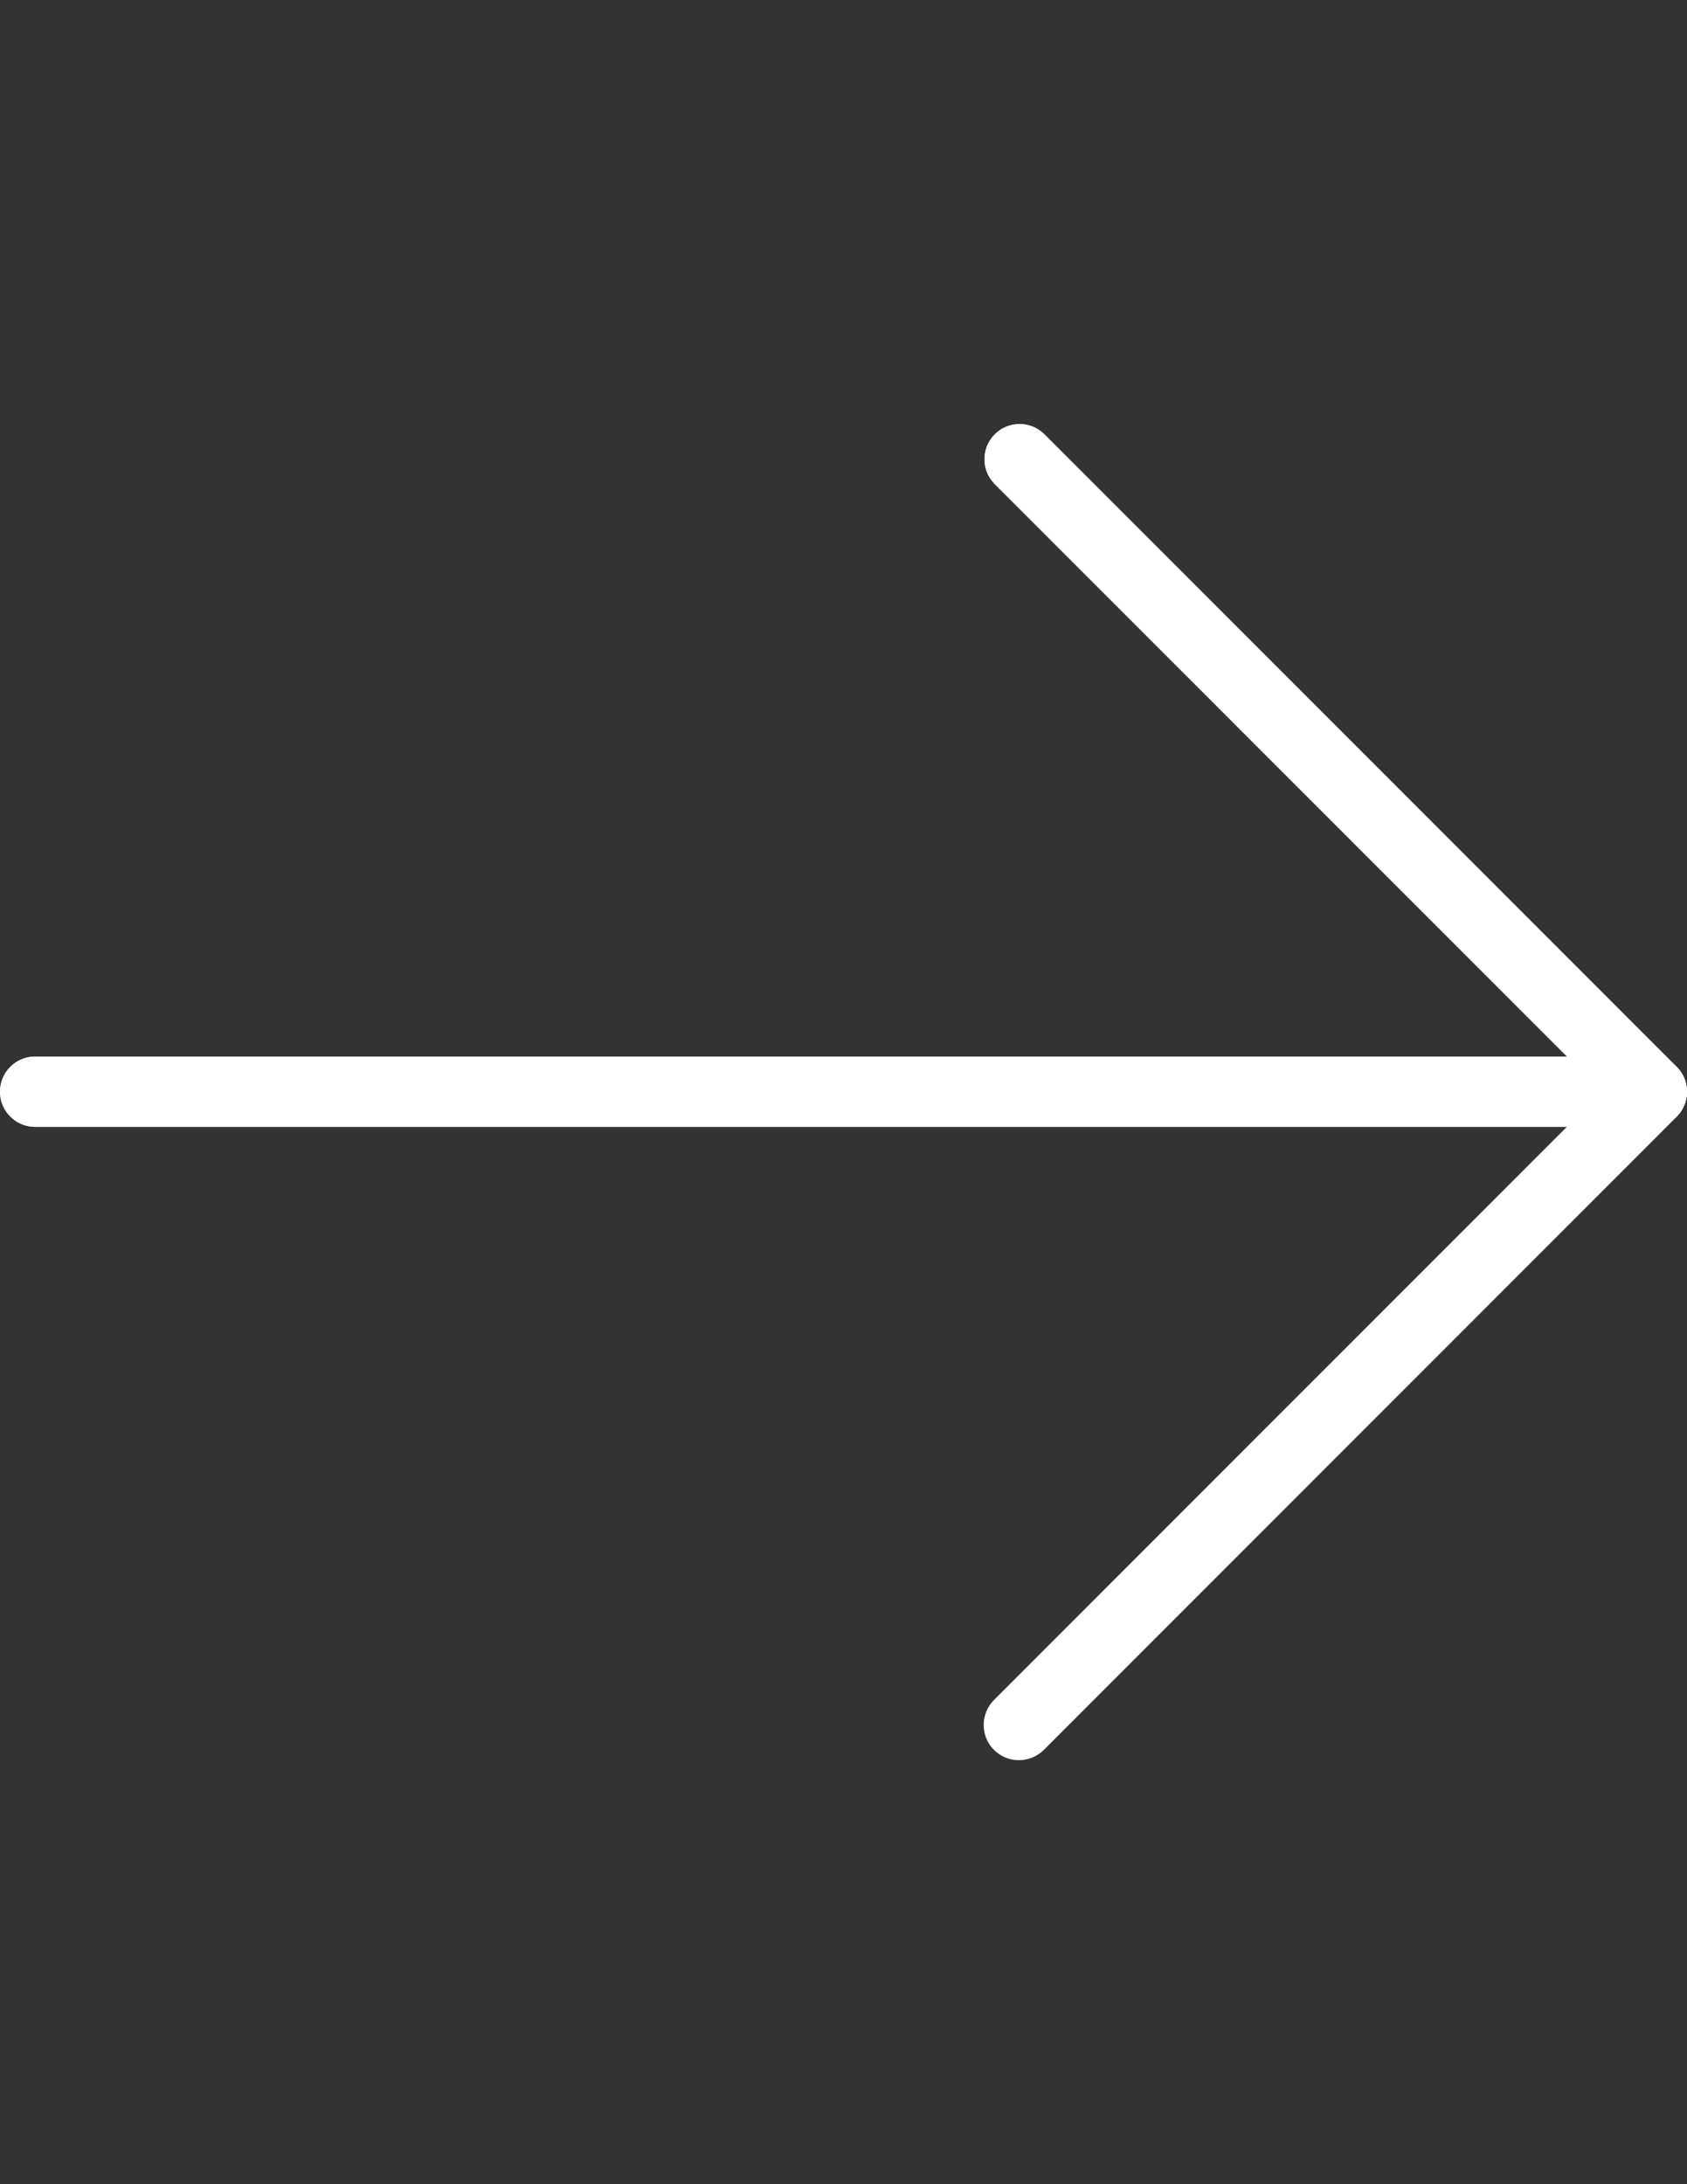
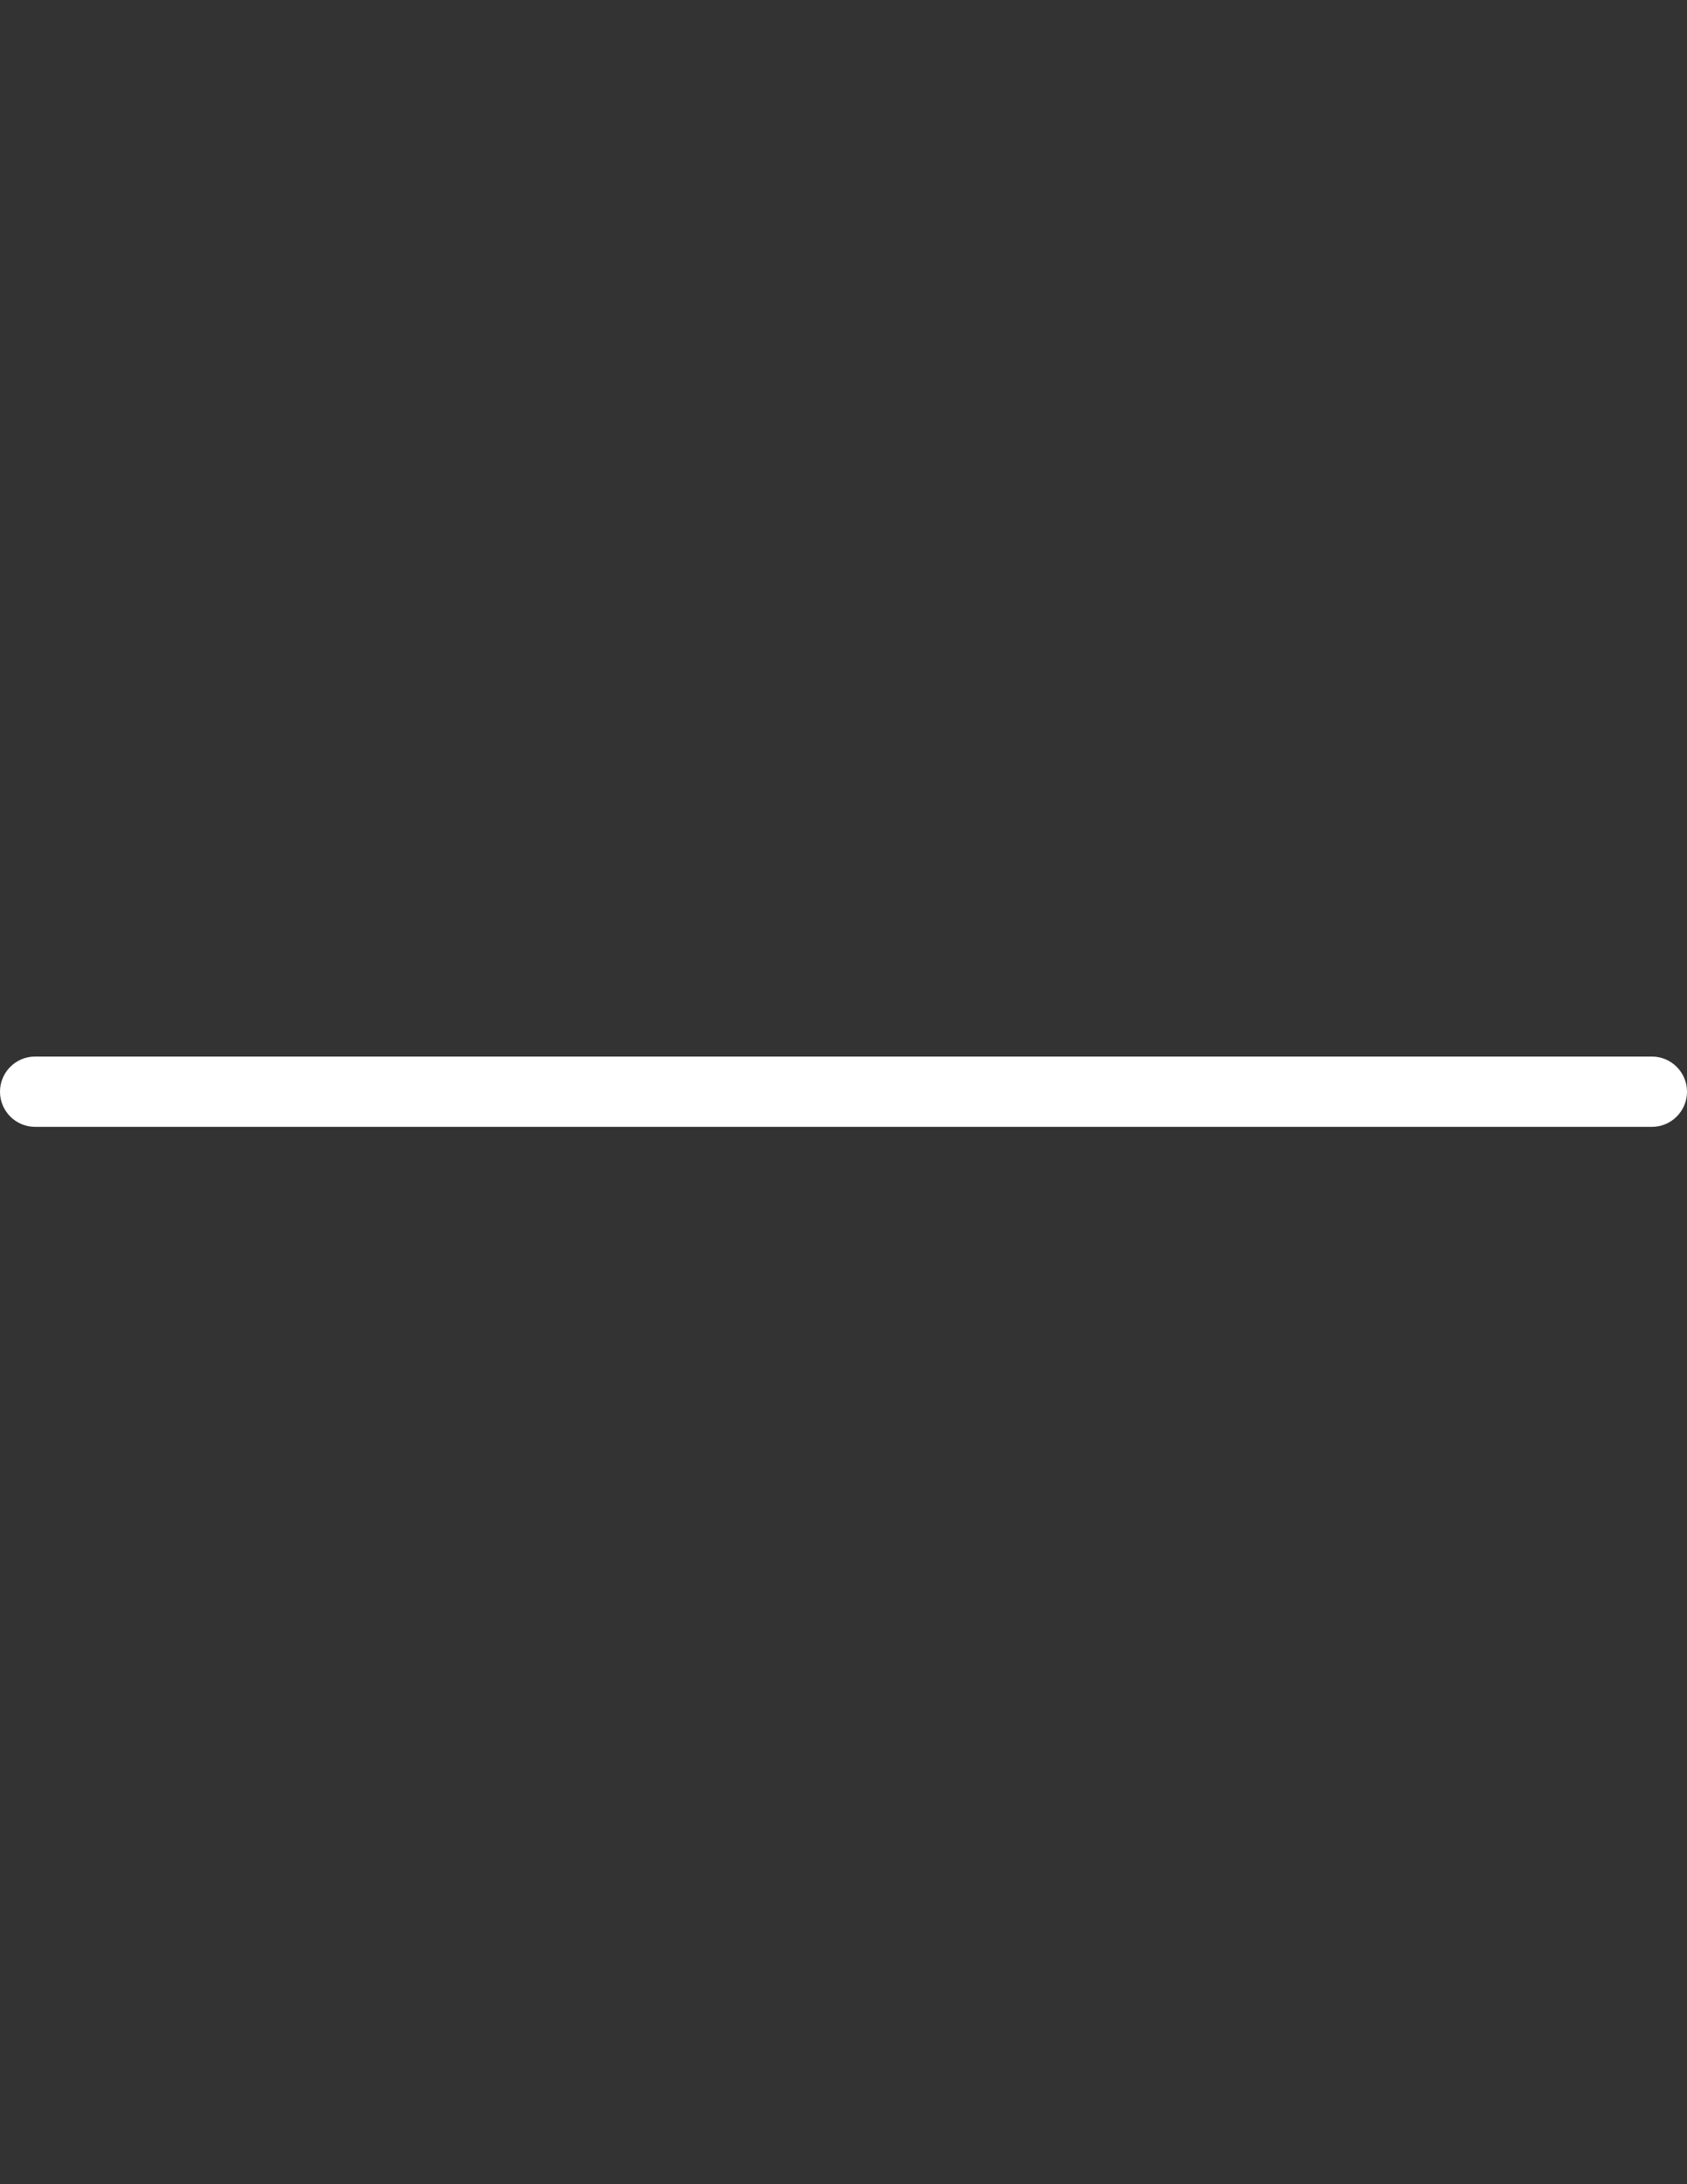
<svg xmlns="http://www.w3.org/2000/svg" version="1.1" id="Capa_1" x="0px" y="0px" width="612px" height="792px" viewBox="0 0 612 792" enable-background="new 0 0 612 792" xml:space="preserve">
  <rect x="0" y="0" width="612" height="792" fill="#333333" stroke="none" />
-   <path fill="#FFFFFF" d="M611.031,400.727c1.971-4.769,0.874-10.255-2.779-13.898l-229.5-229.5  c-5.064-4.892-13.137-4.751-18.029,0.313c-4.771,4.941-4.771,12.774,0,17.714l207.749,207.749H12.75  C5.709,383.106,0,388.815,0,395.856c0,7.042,5.709,12.751,12.75,12.751h555.721L360.748,616.33  c-5.064,4.892-5.205,12.963-0.313,18.028c4.893,5.064,12.963,5.204,18.028,0.313c0.106-0.104,0.211-0.207,0.313-0.313l229.5-229.5  C609.456,403.674,610.392,402.271,611.031,400.727z" />
-   <path fill="#FFFFFF" d="M369.749,638.105c-7.041,0.014-12.76-5.686-12.773-12.728c-0.006-3.395,1.343-6.651,3.746-9.05  l220.5-220.472l-220.5-220.473c-4.892-5.065-4.751-13.137,0.313-18.029c4.941-4.771,12.774-4.771,17.715,0l229.5,229.5  c4.977,4.979,4.977,13.05,0,18.029l-229.5,229.5C376.362,636.767,373.125,638.105,369.749,638.105z" />
  <path fill="#FFFFFF" d="M599.249,408.605H12.75c-7.041,0-12.75-5.707-12.75-12.749c0-7.042,5.709-12.75,12.75-12.75h586.5  c7.042,0,12.751,5.709,12.751,12.75C612,402.898,606.291,408.605,599.249,408.605z" />
</svg>